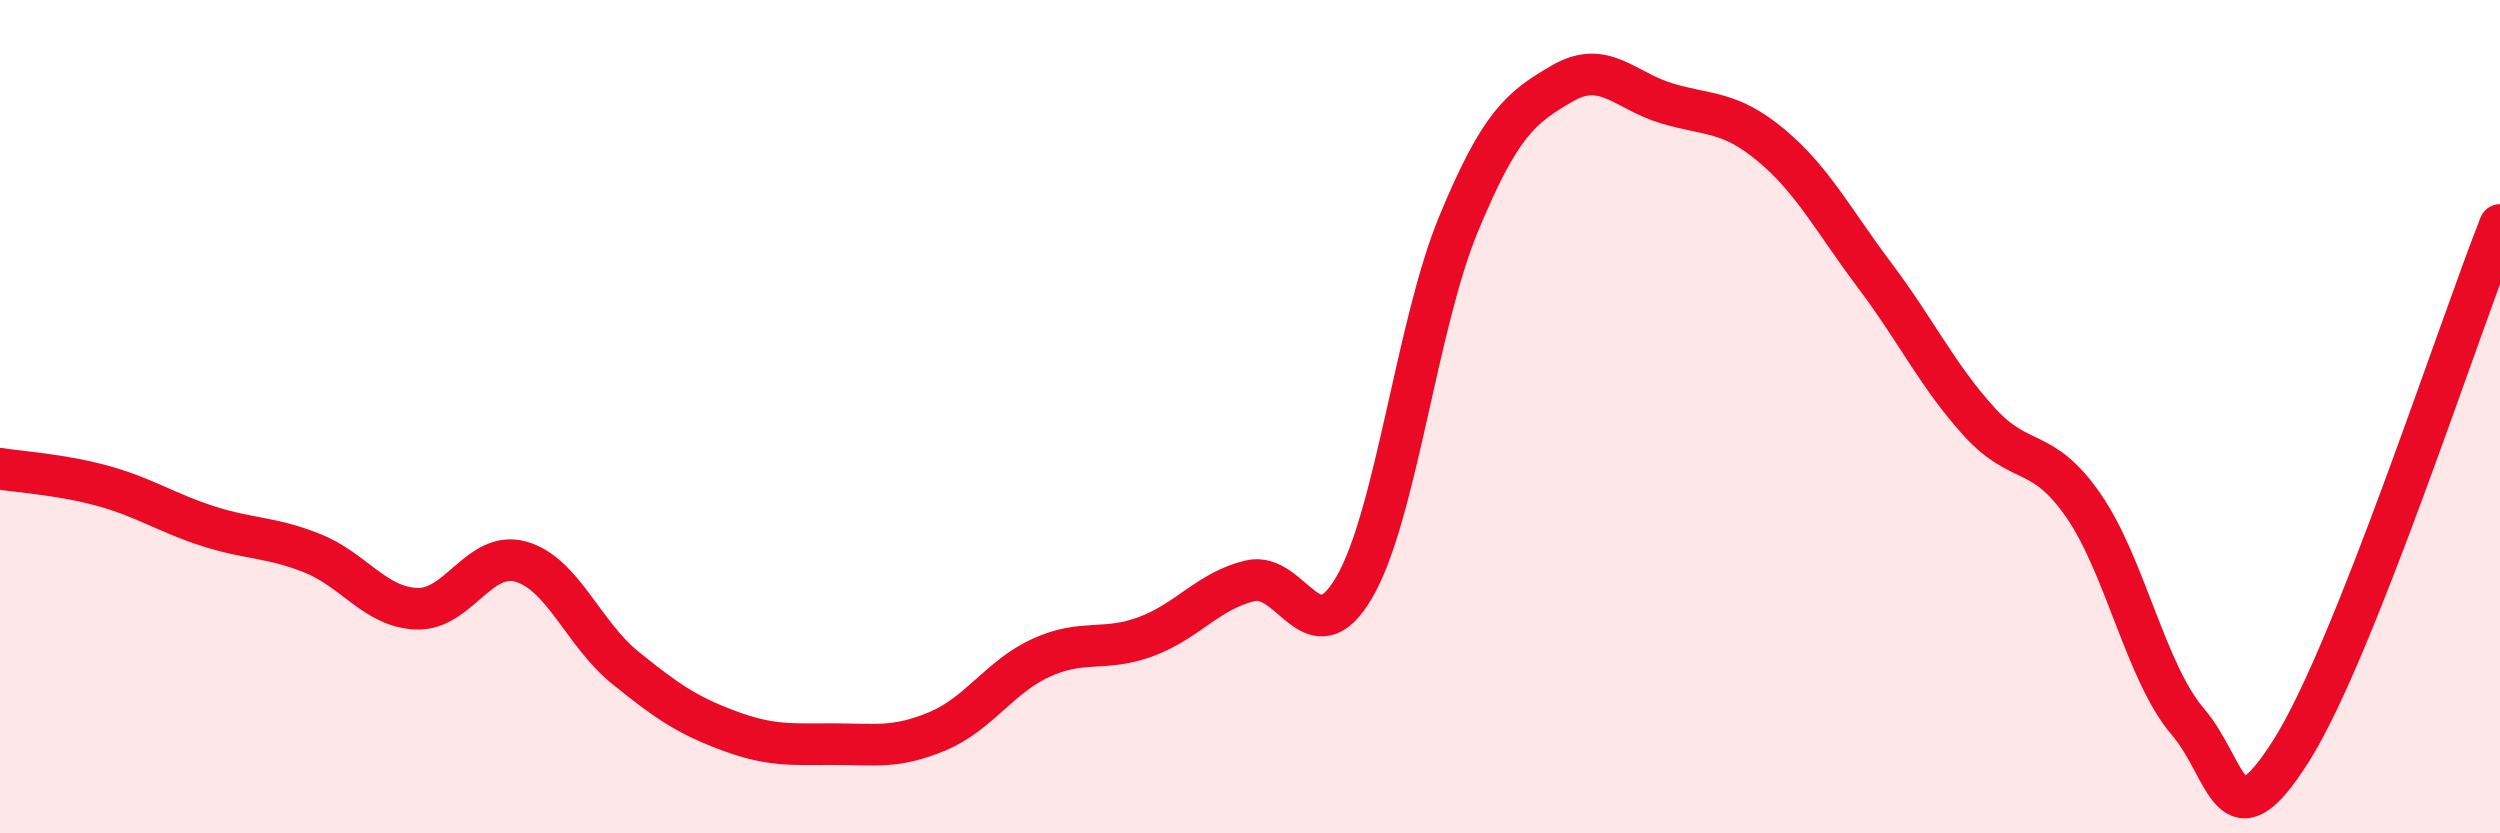
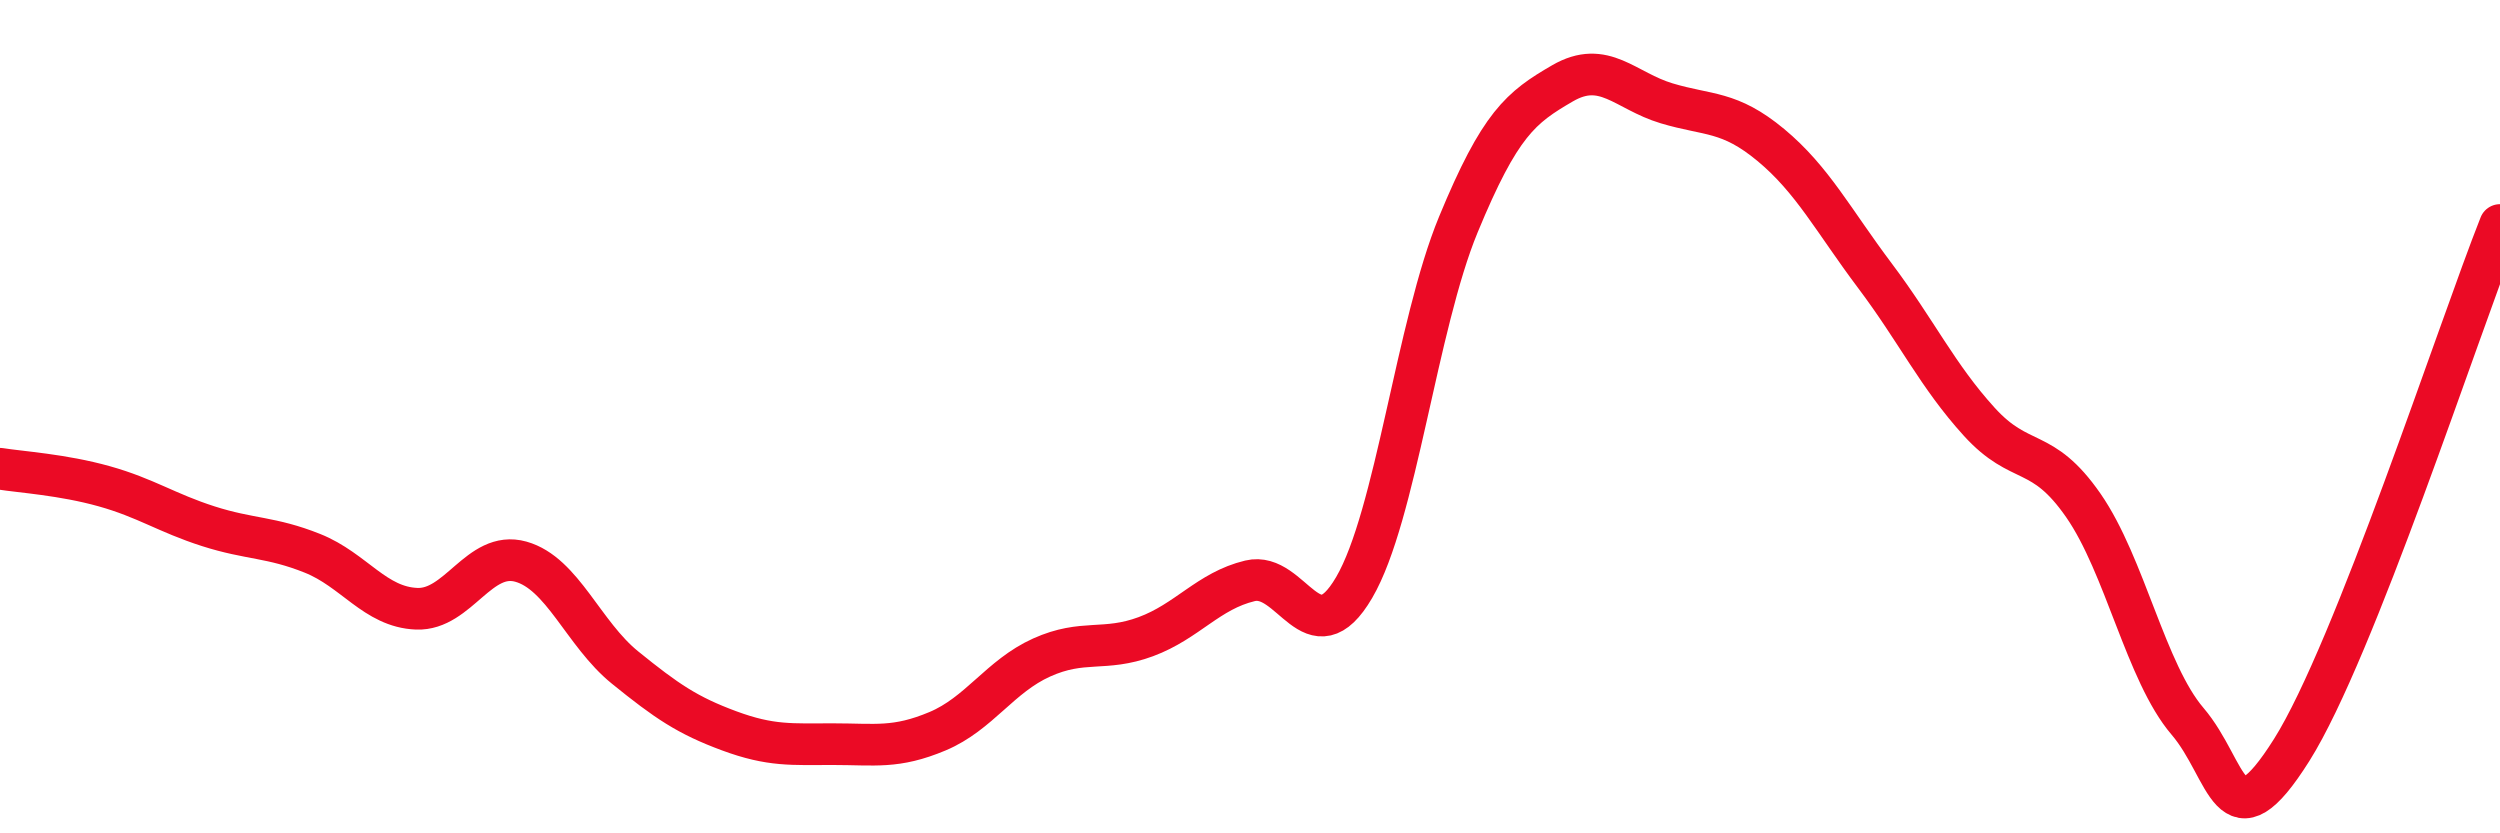
<svg xmlns="http://www.w3.org/2000/svg" width="60" height="20" viewBox="0 0 60 20">
-   <path d="M 0,11.25 C 0.5,11.33 1.5,11.39 2.5,11.67 C 3.5,11.95 4,12.31 5,12.63 C 6,12.95 6.5,12.88 7.5,13.28 C 8.5,13.68 9,14.57 10,14.61 C 11,14.65 11.5,13.2 12.5,13.48 C 13.5,13.76 14,15.21 15,16.02 C 16,16.83 16.5,17.17 17.5,17.54 C 18.5,17.91 19,17.86 20,17.86 C 21,17.86 21.5,17.97 22.5,17.55 C 23.5,17.13 24,16.23 25,15.78 C 26,15.33 26.5,15.65 27.5,15.28 C 28.5,14.91 29,14.18 30,13.94 C 31,13.7 31.5,15.81 32.5,14.1 C 33.5,12.39 34,7.81 35,5.39 C 36,2.97 36.5,2.58 37.5,2 C 38.5,1.42 39,2.18 40,2.48 C 41,2.78 41.5,2.65 42.5,3.48 C 43.5,4.31 44,5.29 45,6.62 C 46,7.95 46.5,9.02 47.5,10.12 C 48.5,11.22 49,10.69 50,12.13 C 51,13.57 51.5,16.14 52.5,17.31 C 53.5,18.48 53.5,20.38 55,18 C 56.5,15.62 59,7.92 60,5.4L60 20L0 20Z" fill="#EB0A25" opacity="0.1" stroke-linecap="round" stroke-linejoin="round" />
  <path d="M 0,11.25 C 0.5,11.33 1.5,11.39 2.5,11.67 C 3.5,11.95 4,12.31 5,12.63 C 6,12.95 6.5,12.88 7.5,13.28 C 8.5,13.68 9,14.57 10,14.61 C 11,14.65 11.5,13.2 12.5,13.48 C 13.5,13.76 14,15.21 15,16.02 C 16,16.83 16.5,17.17 17.5,17.54 C 18.5,17.91 19,17.86 20,17.86 C 21,17.86 21.5,17.97 22.5,17.55 C 23.5,17.13 24,16.23 25,15.78 C 26,15.33 26.5,15.65 27.5,15.28 C 28.5,14.91 29,14.18 30,13.94 C 31,13.7 31.5,15.81 32.5,14.1 C 33.5,12.39 34,7.81 35,5.39 C 36,2.97 36.5,2.58 37.5,2 C 38.5,1.42 39,2.18 40,2.48 C 41,2.78 41.5,2.65 42.5,3.48 C 43.5,4.31 44,5.29 45,6.62 C 46,7.95 46.5,9.02 47.5,10.12 C 48.5,11.22 49,10.69 50,12.13 C 51,13.57 51.5,16.14 52.5,17.31 C 53.5,18.48 53.5,20.38 55,18 C 56.5,15.62 59,7.92 60,5.4" stroke="#EB0A25" stroke-width="1" fill="none" stroke-linecap="round" stroke-linejoin="round" />
</svg>